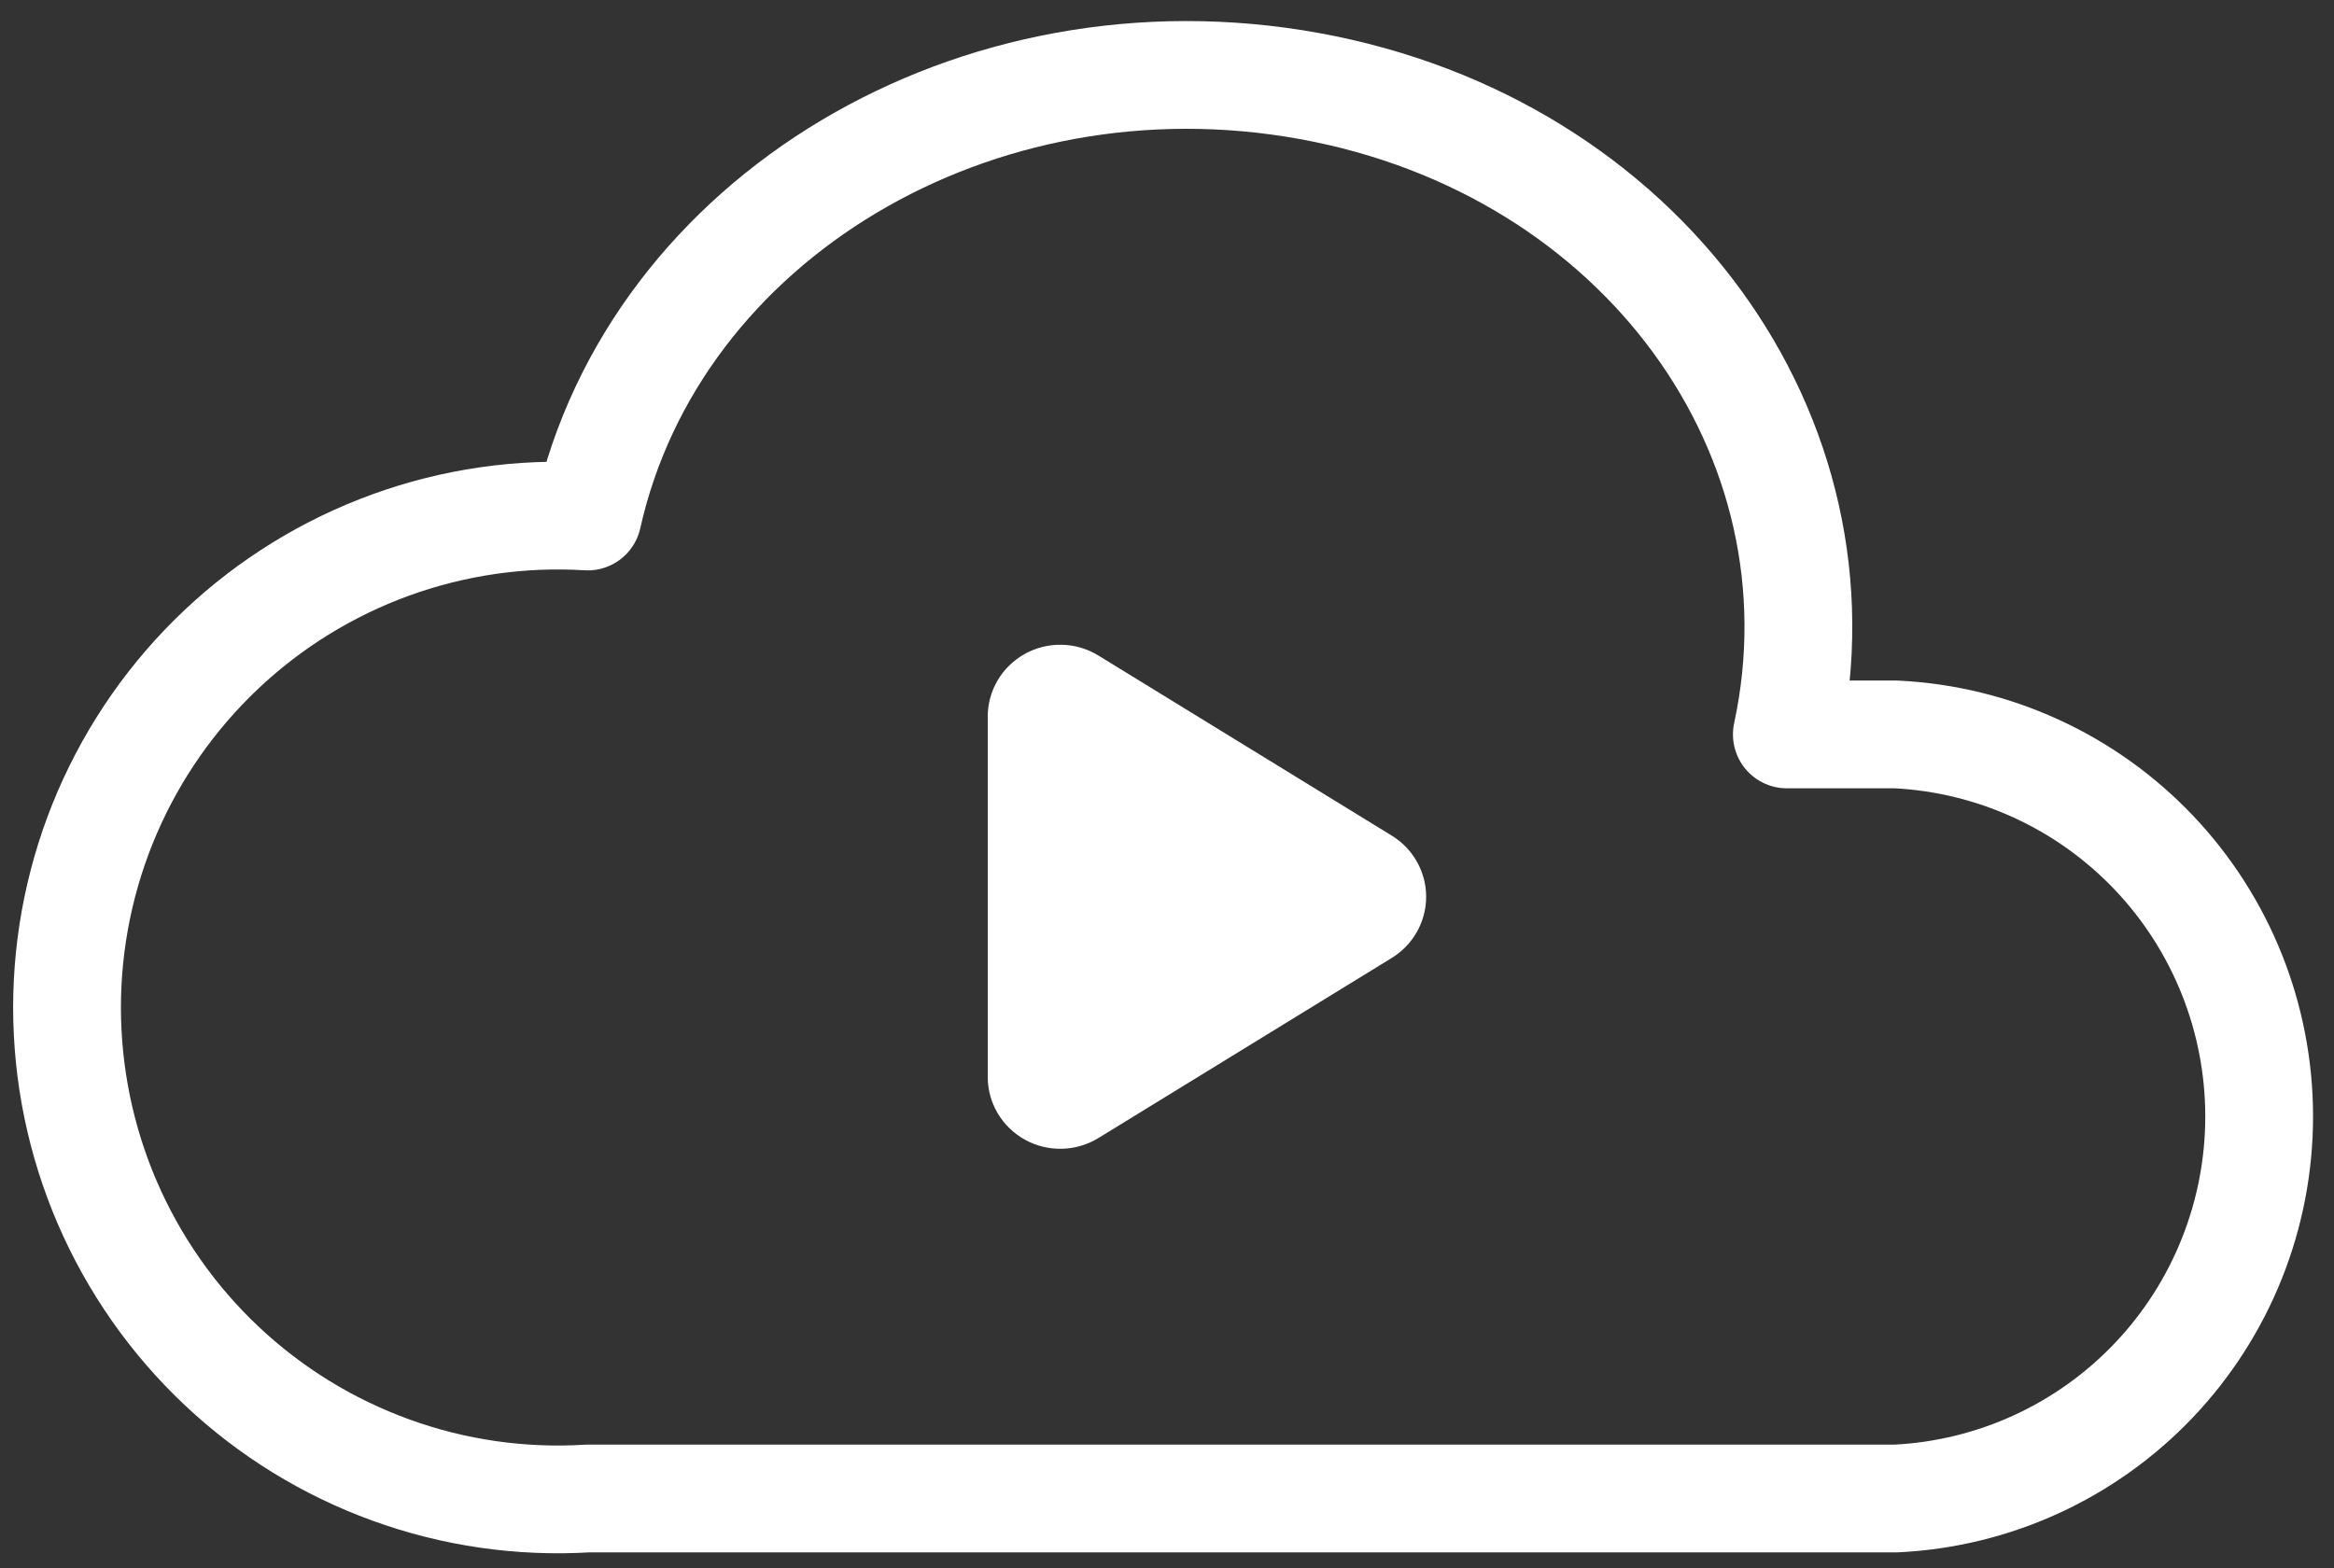
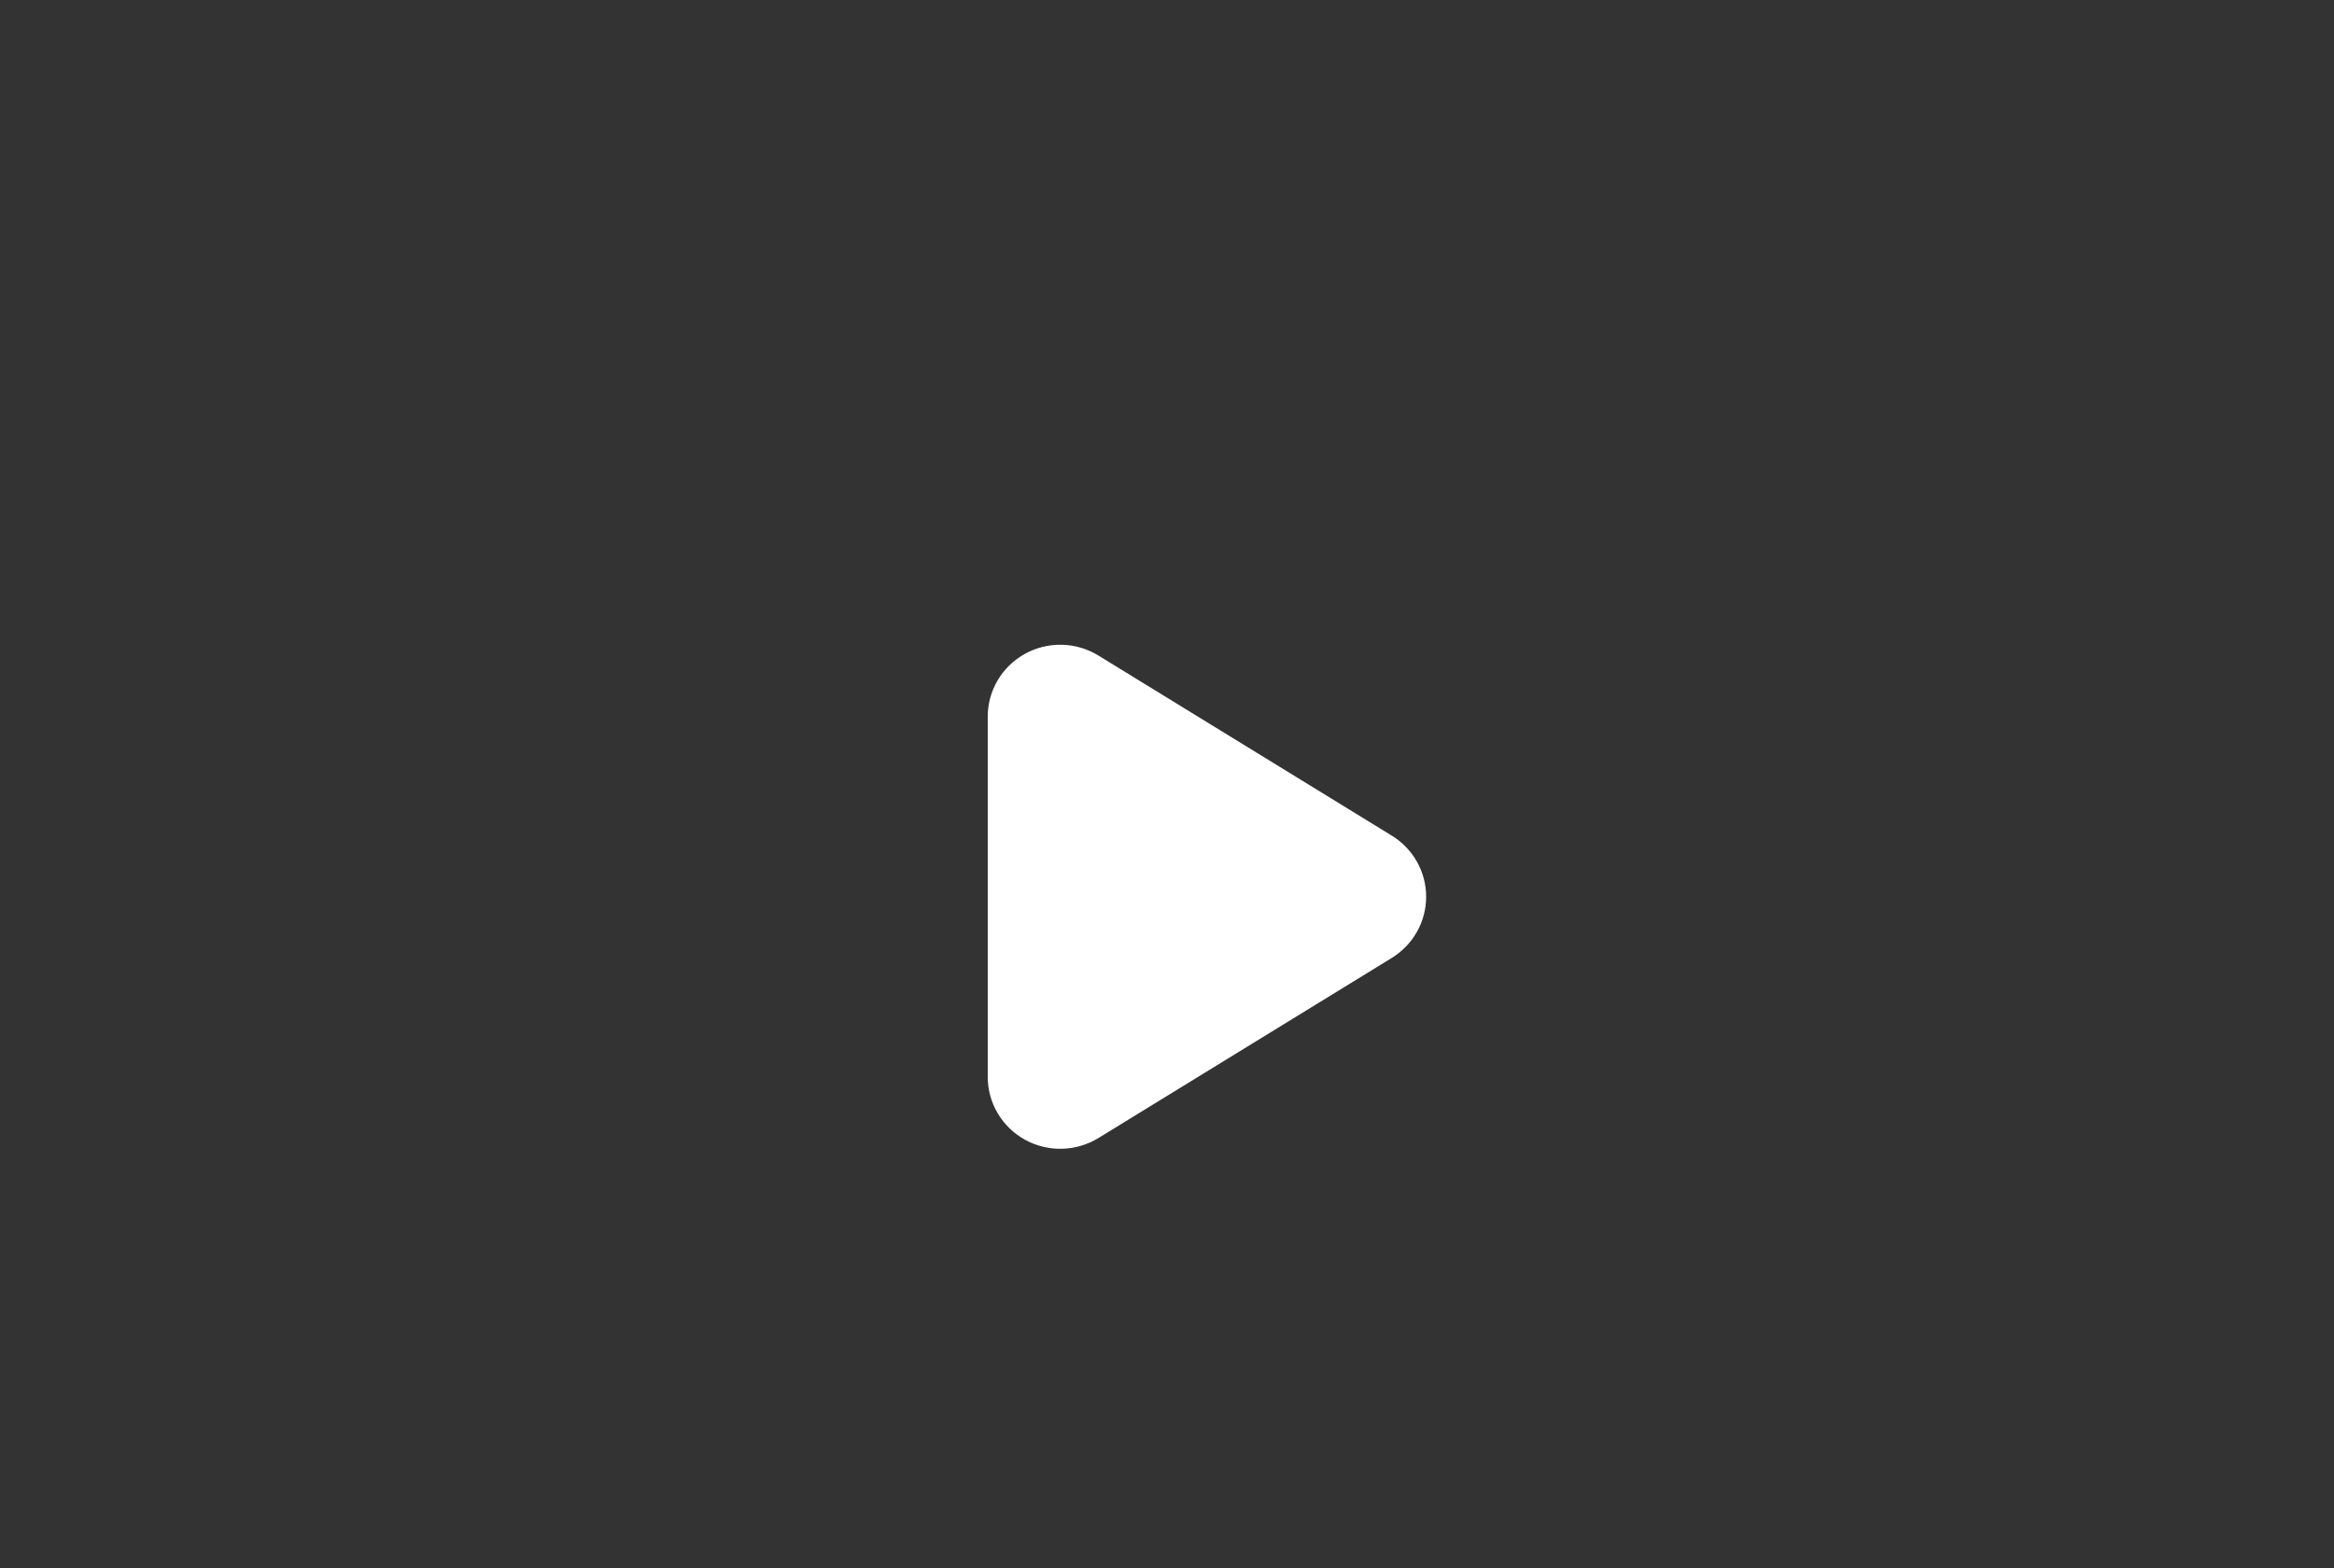
<svg xmlns="http://www.w3.org/2000/svg" width="61" height="41" viewBox="0 0 61 41" fill="none">
  <rect x="0" y="0" width="61" height="41" fill="#333333" stroke="none" />
-   <path d="M15.359 39.175C13.612 39.282 11.861 39.029 10.216 38.431C8.57 37.834 7.063 36.906 5.789 35.704C4.514 34.501 3.499 33.05 2.804 31.44C2.11 29.829 1.752 28.093 1.752 26.339C1.752 24.584 2.11 22.849 2.804 21.238C3.499 19.628 4.514 18.177 5.789 16.974C7.063 15.772 8.57 14.843 10.216 14.246C11.861 13.649 13.612 13.396 15.359 13.503C17.104 5.702 25.523 0.666 34.225 2.25C42.927 3.834 48.374 11.422 46.7 19.2H49.554C52.112 19.325 54.525 20.431 56.292 22.291C58.059 24.15 59.044 26.62 59.044 29.188C59.044 31.755 58.059 34.225 56.292 36.084C54.525 37.944 52.112 39.05 49.554 39.175H15.406H15.359Z" stroke="white" stroke-width="2.817" stroke-linecap="round" stroke-linejoin="round" />
  <path d="M25.815 18.757V28.155C25.815 28.49 25.905 28.818 26.076 29.106C26.247 29.394 26.493 29.632 26.787 29.795C27.082 29.958 27.415 30.04 27.752 30.032C28.089 30.025 28.418 29.928 28.705 29.753L36.357 25.054C36.636 24.886 36.868 24.65 37.028 24.368C37.189 24.086 37.273 23.768 37.273 23.444C37.273 23.12 37.189 22.802 37.028 22.52C36.868 22.238 36.636 22.002 36.357 21.835L28.705 17.136C28.416 16.959 28.085 16.862 27.746 16.856C27.407 16.849 27.072 16.933 26.777 17.099C26.482 17.265 26.236 17.506 26.067 17.797C25.898 18.089 25.811 18.42 25.815 18.757Z" fill="white" />
</svg>